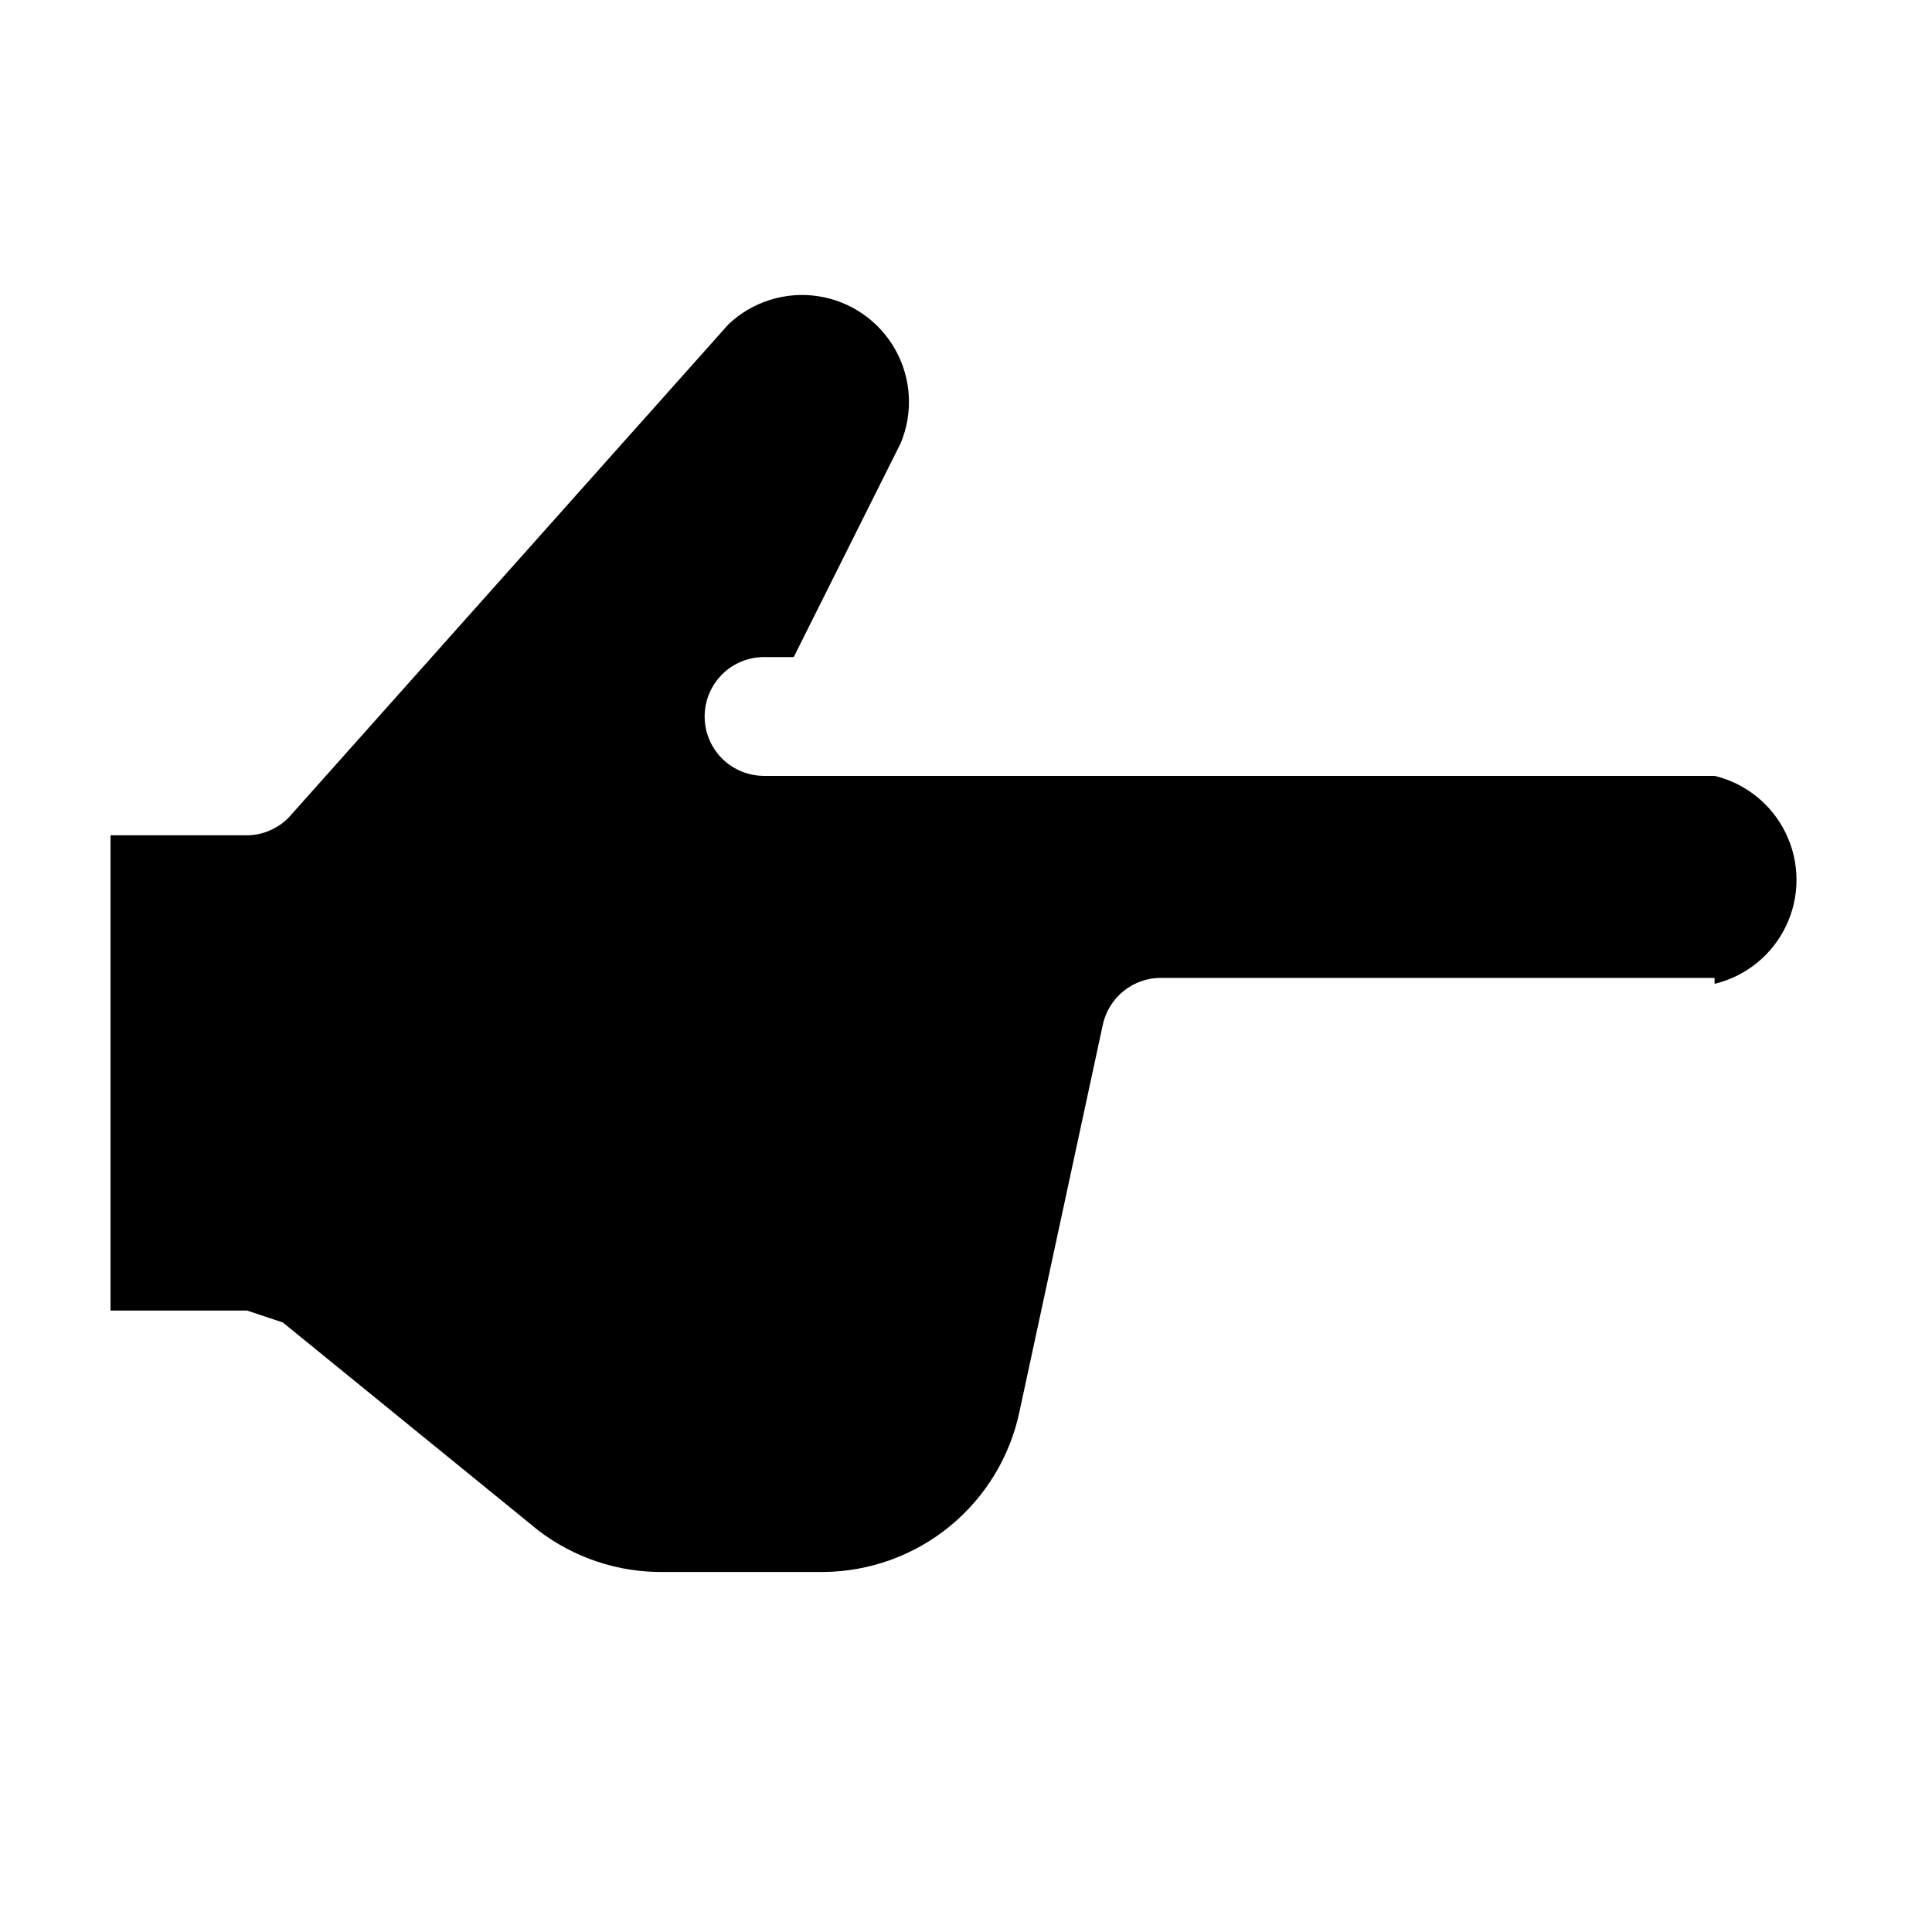
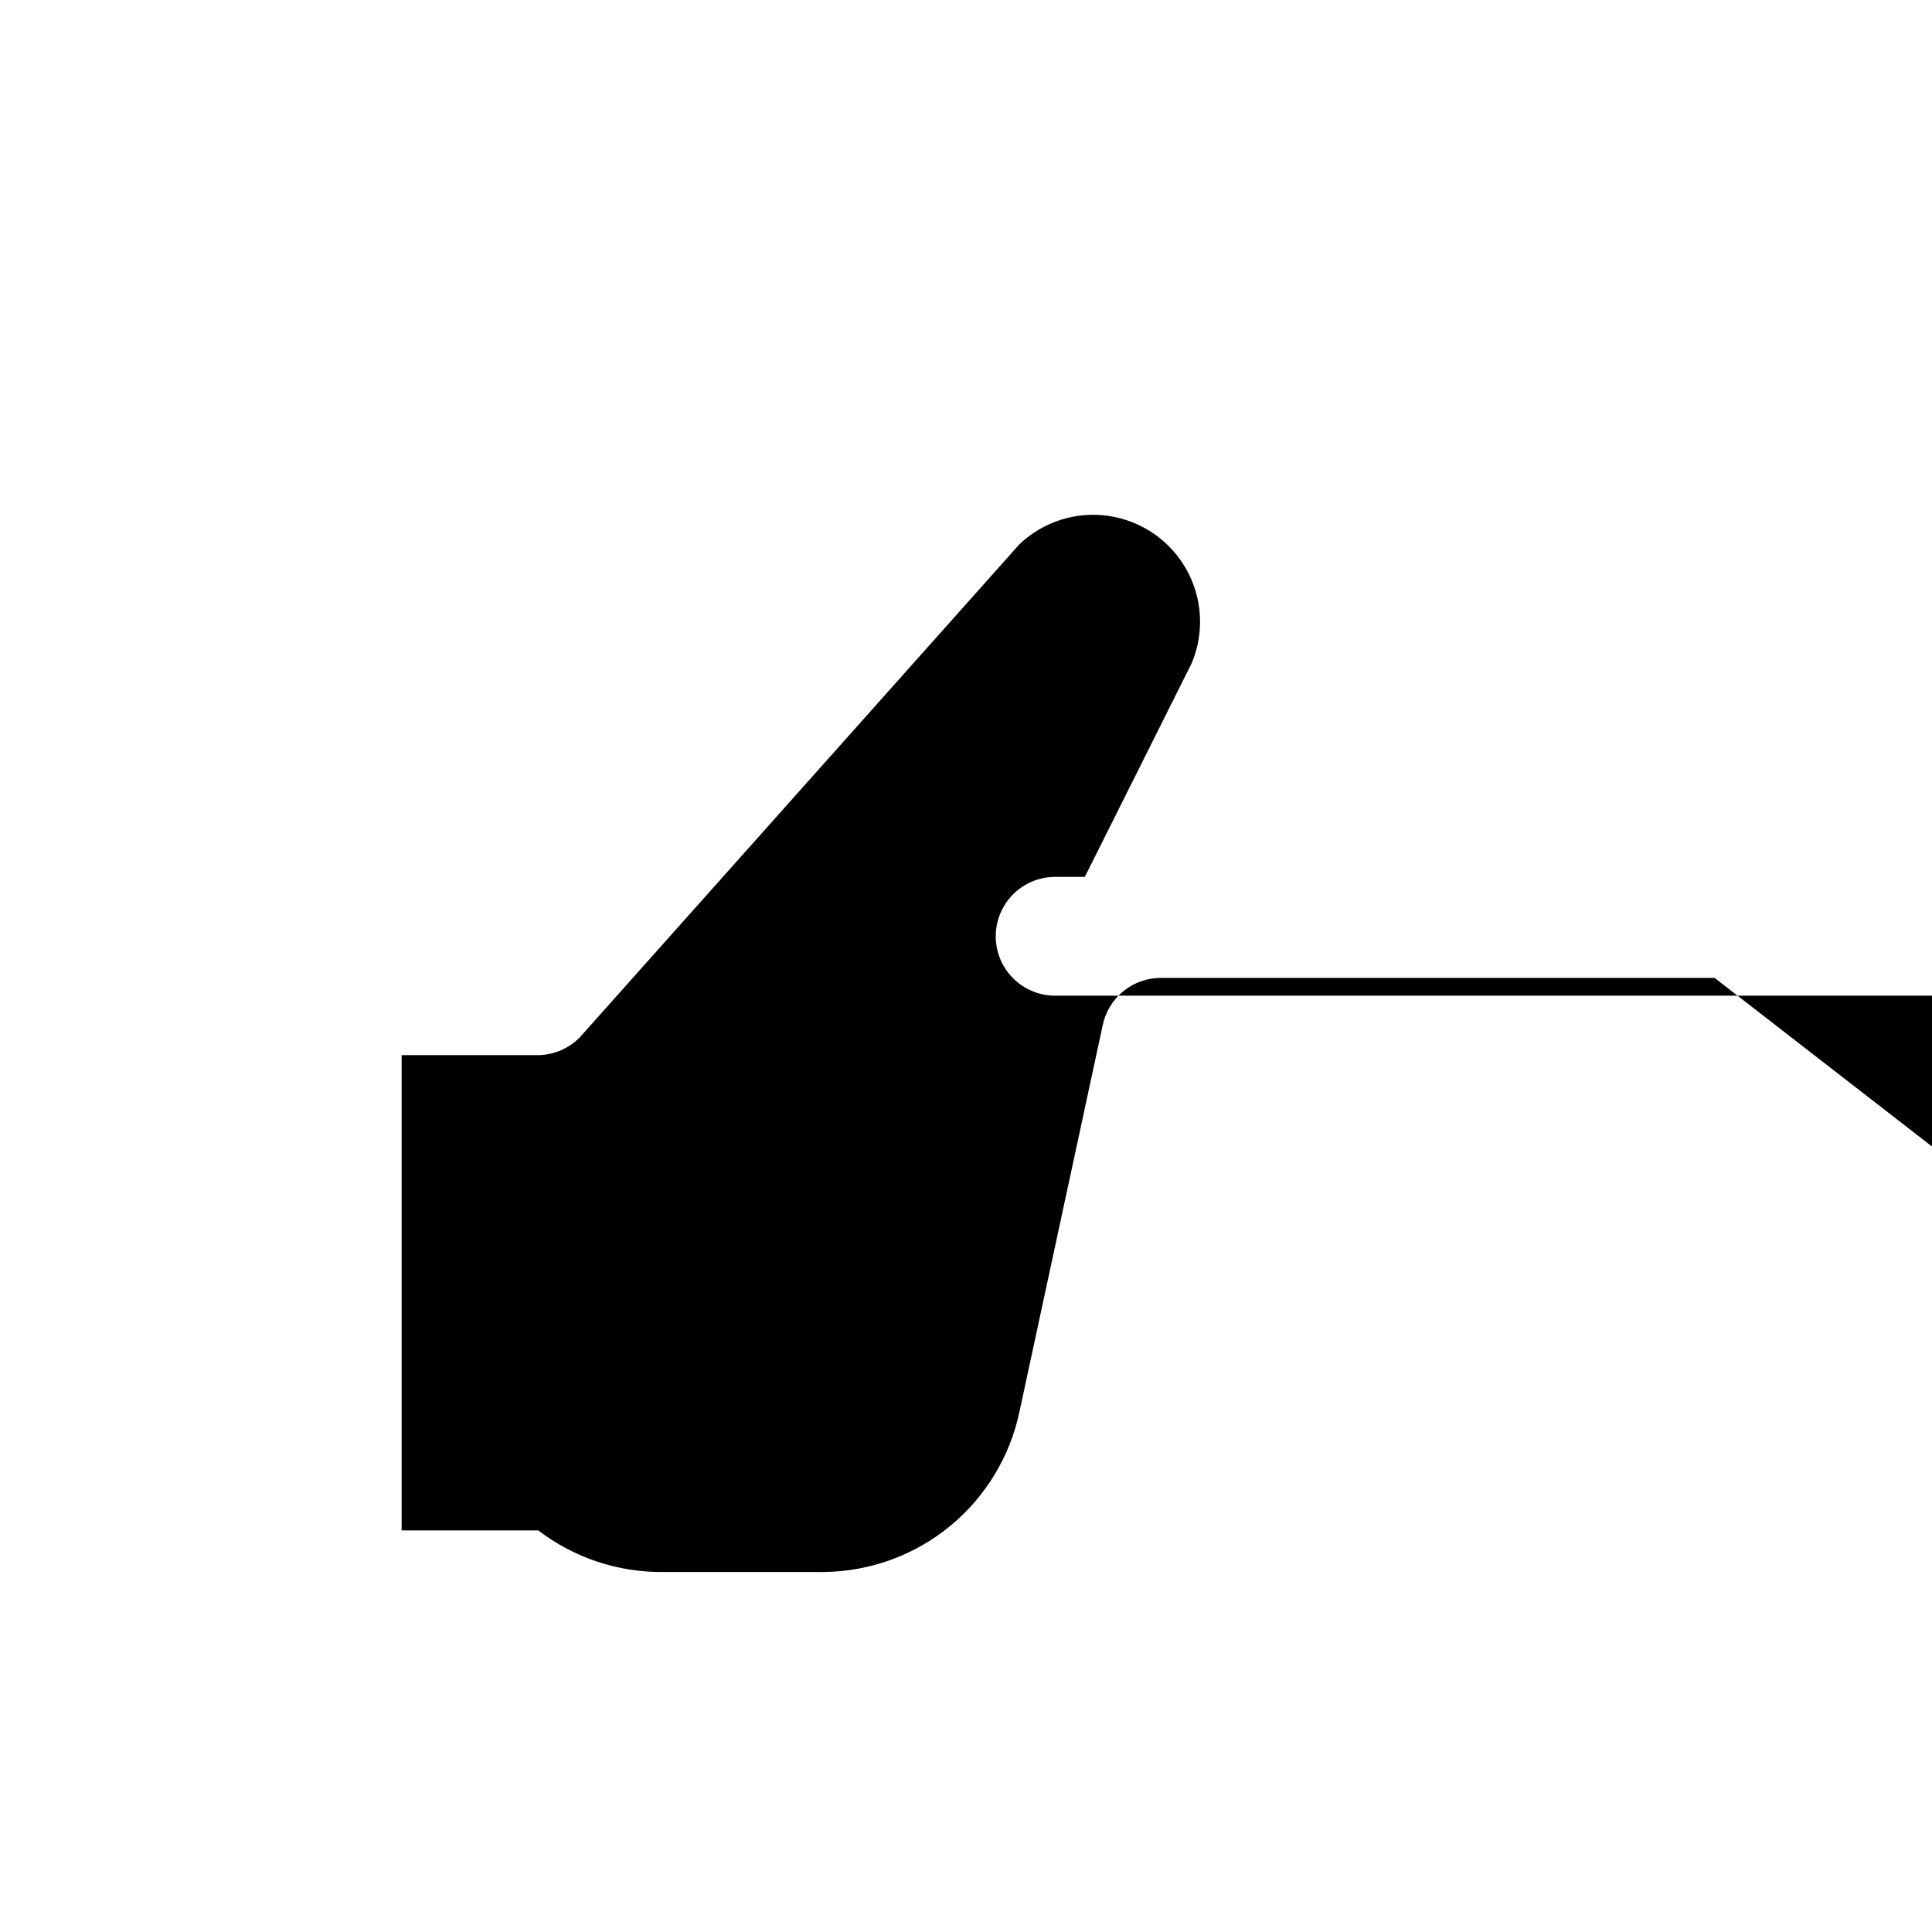
<svg xmlns="http://www.w3.org/2000/svg" fill="#000000" width="800px" height="800px" version="1.1" viewBox="144 144 512 512">
-   <path d="m598.38 403.15h-146.42c-3.684-0.074-7.273 1.145-10.152 3.445-2.875 2.301-4.856 5.539-5.59 9.148l-22.043 102.34c-2.512 11.949-9.035 22.68-18.484 30.41-9.453 7.734-21.262 12-33.473 12.098h-42.508c-11.941 0.117-23.578-3.762-33.062-11.02l-67.699-55.105-9.445-3.148h-36.211v-125.95h36.211c4.152-0.062 8.113-1.758 11.02-4.727l116.51-130.68c6.336-6.016 15.09-8.773 23.73-7.473 8.637 1.301 16.195 6.512 20.48 14.125s4.816 16.777 1.445 24.836l-28.34 56.68h-7.871c-5.625 0-10.824 3-13.633 7.871-2.812 4.871-2.812 10.875 0 15.746 2.809 4.871 8.008 7.871 13.633 7.871h251.91c8.309 2 15.27 7.644 18.945 15.359 3.68 7.711 3.68 16.676 0 24.387-3.676 7.715-10.637 13.359-18.945 15.359z" />
+   <path d="m598.38 403.15h-146.42c-3.684-0.074-7.273 1.145-10.152 3.445-2.875 2.301-4.856 5.539-5.59 9.148l-22.043 102.34c-2.512 11.949-9.035 22.68-18.484 30.41-9.453 7.734-21.262 12-33.473 12.098h-42.508c-11.941 0.117-23.578-3.762-33.062-11.02h-36.211v-125.95h36.211c4.152-0.062 8.113-1.758 11.02-4.727l116.51-130.68c6.336-6.016 15.09-8.773 23.73-7.473 8.637 1.301 16.195 6.512 20.48 14.125s4.816 16.777 1.445 24.836l-28.34 56.68h-7.871c-5.625 0-10.824 3-13.633 7.871-2.812 4.871-2.812 10.875 0 15.746 2.809 4.871 8.008 7.871 13.633 7.871h251.91c8.309 2 15.27 7.644 18.945 15.359 3.68 7.711 3.68 16.676 0 24.387-3.676 7.715-10.637 13.359-18.945 15.359z" />
</svg>